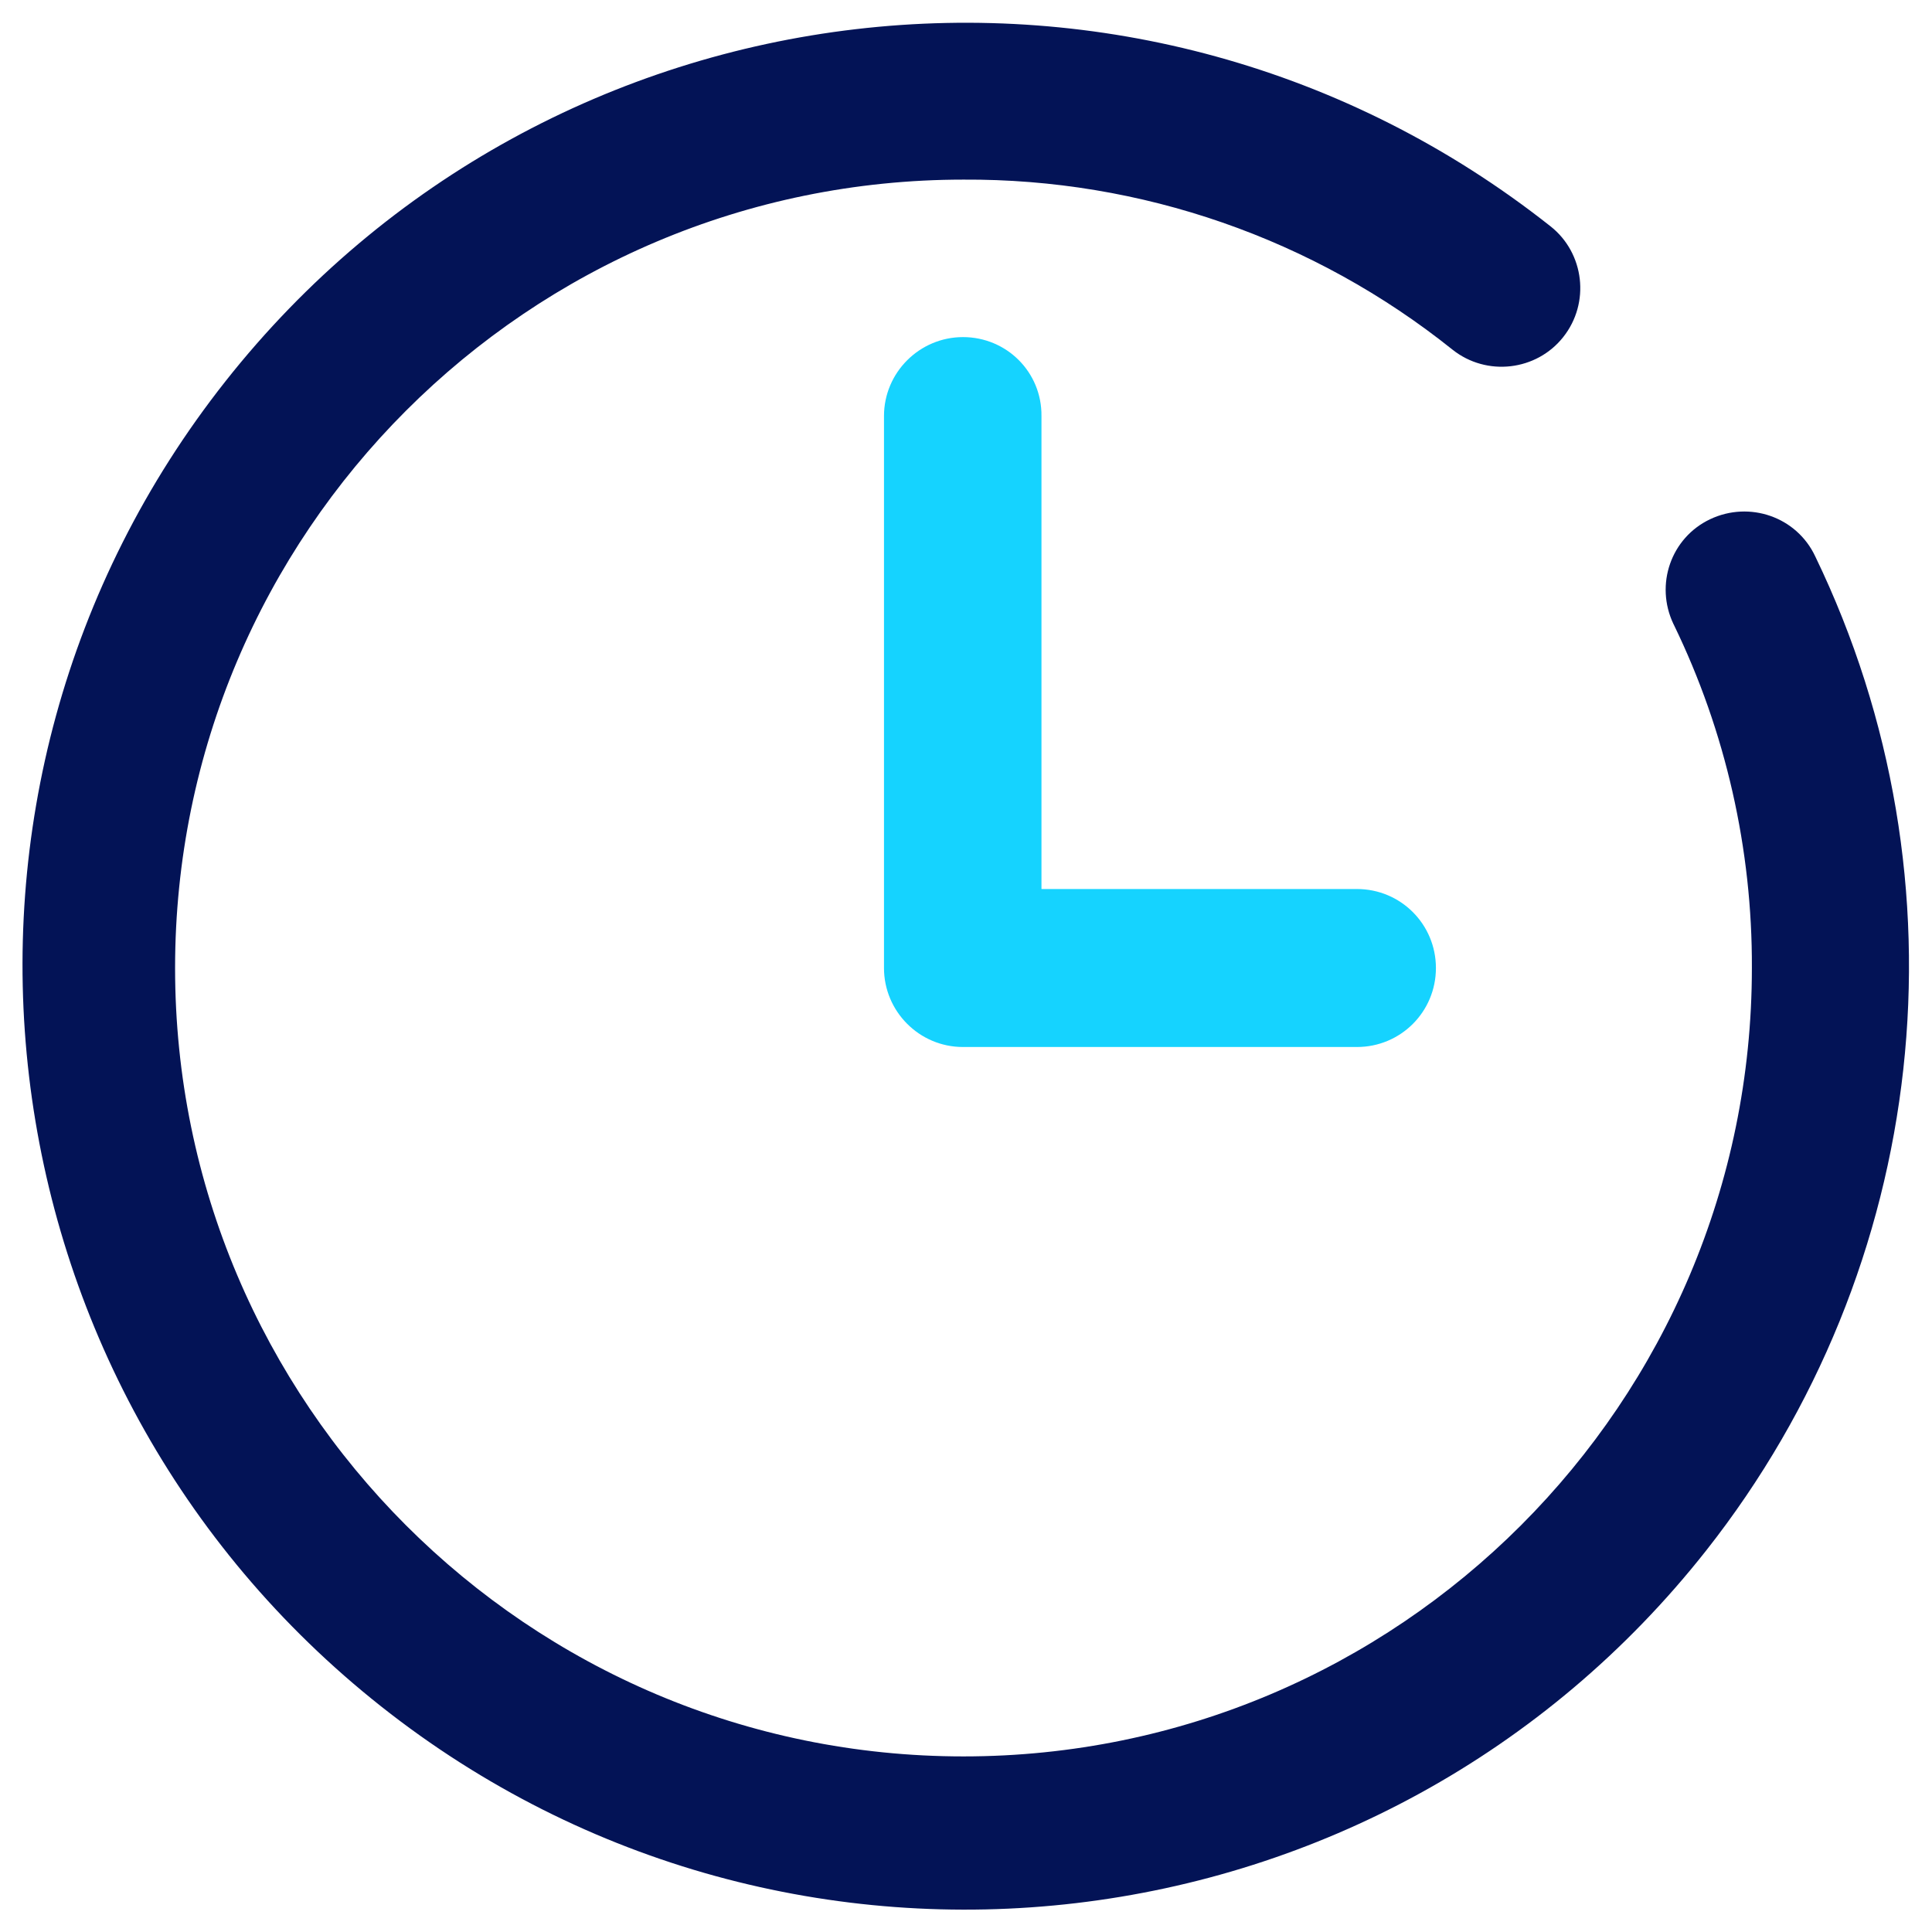
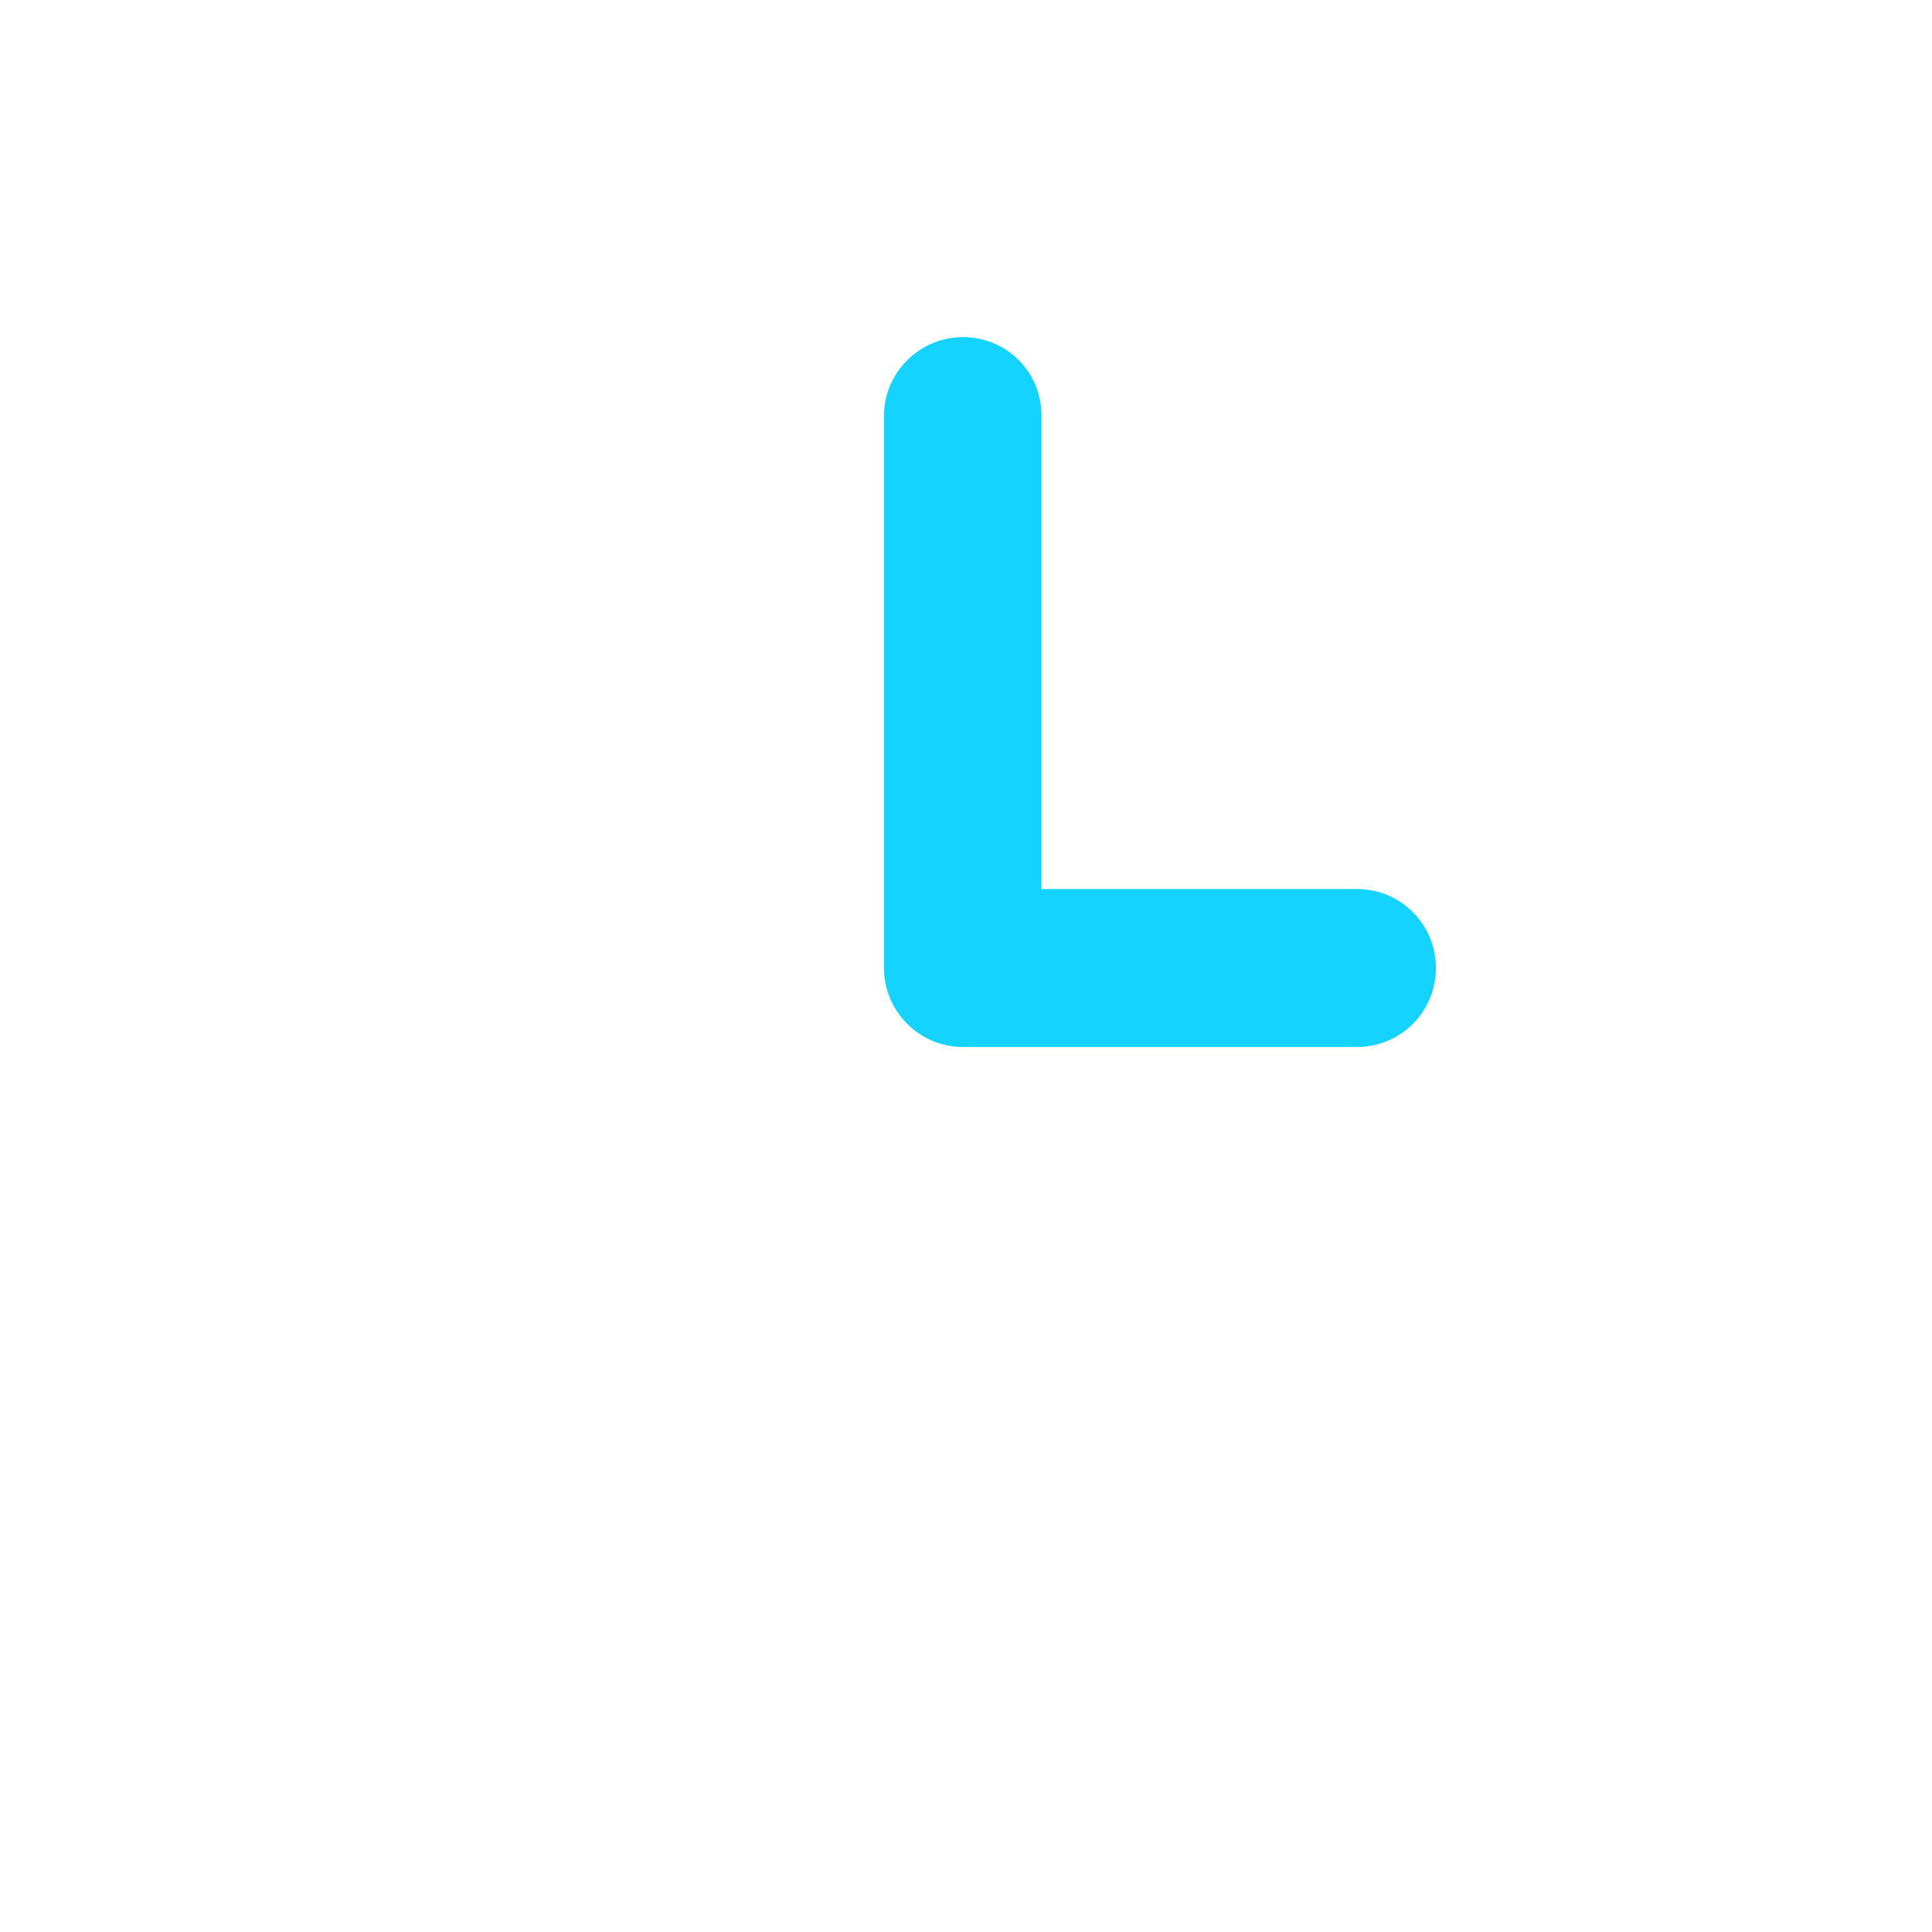
<svg xmlns="http://www.w3.org/2000/svg" version="1.1" id="Calque_1" x="0px" y="0px" viewBox="0 0 384 384" style="enable-background:new 0 0 384 384;" xml:space="preserve">
  <style type="text/css">
	.st0{fill:#031356;}
	.st1{fill:#15D3FF;}
</style>
  <g>
-     <path id="Tracé_185" class="st0" d="M339.9,103.2c-7.8,3.7-11,13-7.3,20.8c0,0.1,0.1,0.1,0.1,0.2c10.3,21.2,15.6,44.6,15.5,68.2   c0,86.5-70.2,156.7-156.7,156.7c-86.5,0-156.7-70.2-156.7-156.7c0-86.5,70.2-156.7,156.7-156.7c0,0,0,0,0,0   c35.3-0.2,69.6,11.7,97.2,33.8c6.8,5.4,16.7,4.2,22-2.5c5.4-6.8,4.2-16.7-2.5-22C226.9-19.3,109-5.5,44.8,75.8S-5.4,275,75.8,339.2   s199.2,50.3,263.3-31c44.4-56.3,52.9-133,21.7-197.6C357.1,102.7,347.7,99.5,339.9,103.2z" />
    <path id="Tracé_186" class="st1" d="M191.4,67c-8.6,0-15.7,7-15.7,15.7v109.7c0,8.6,7,15.7,15.7,15.7h78.3c8.7,0,15.7-7,15.7-15.7   c0-8.7-7-15.7-15.7-15.7h-62.7v-94C207.1,74,200.1,67,191.4,67z" />
  </g>
</svg>